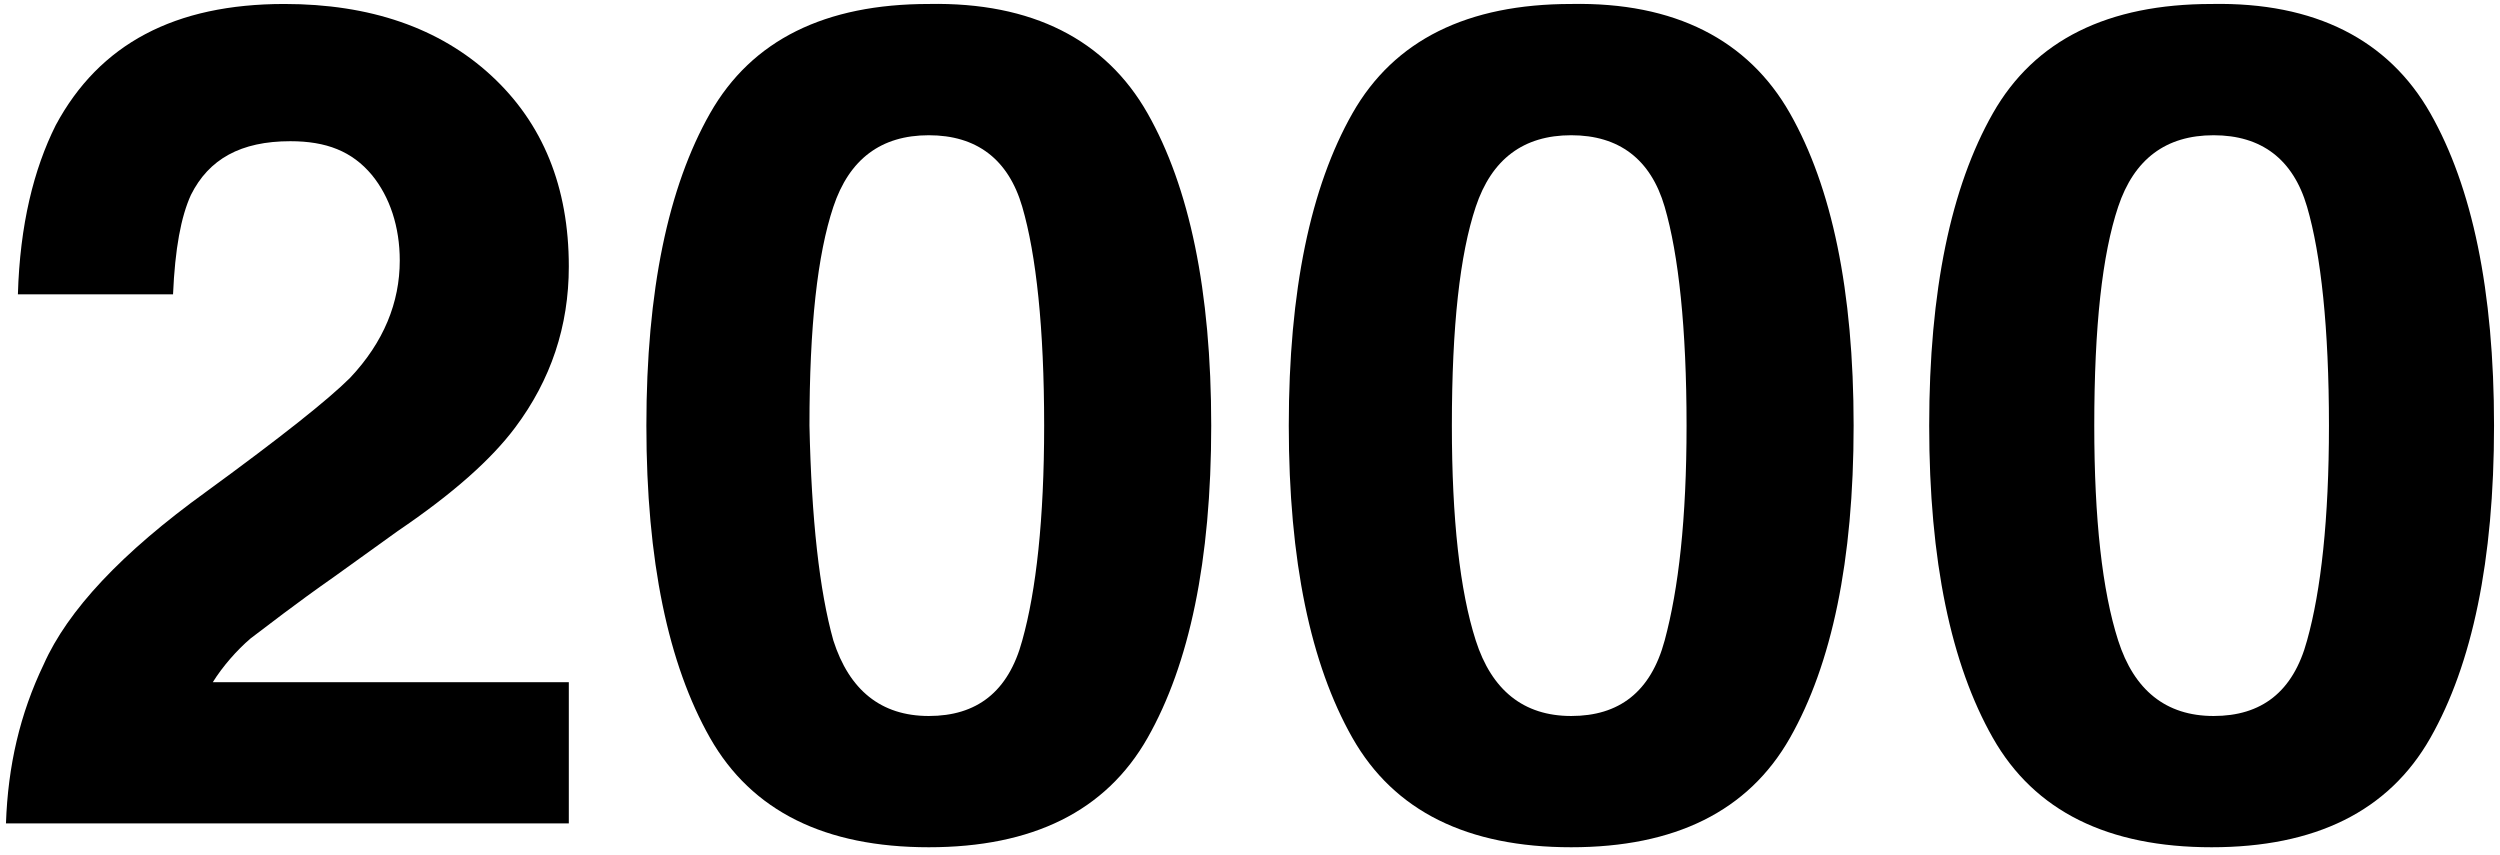
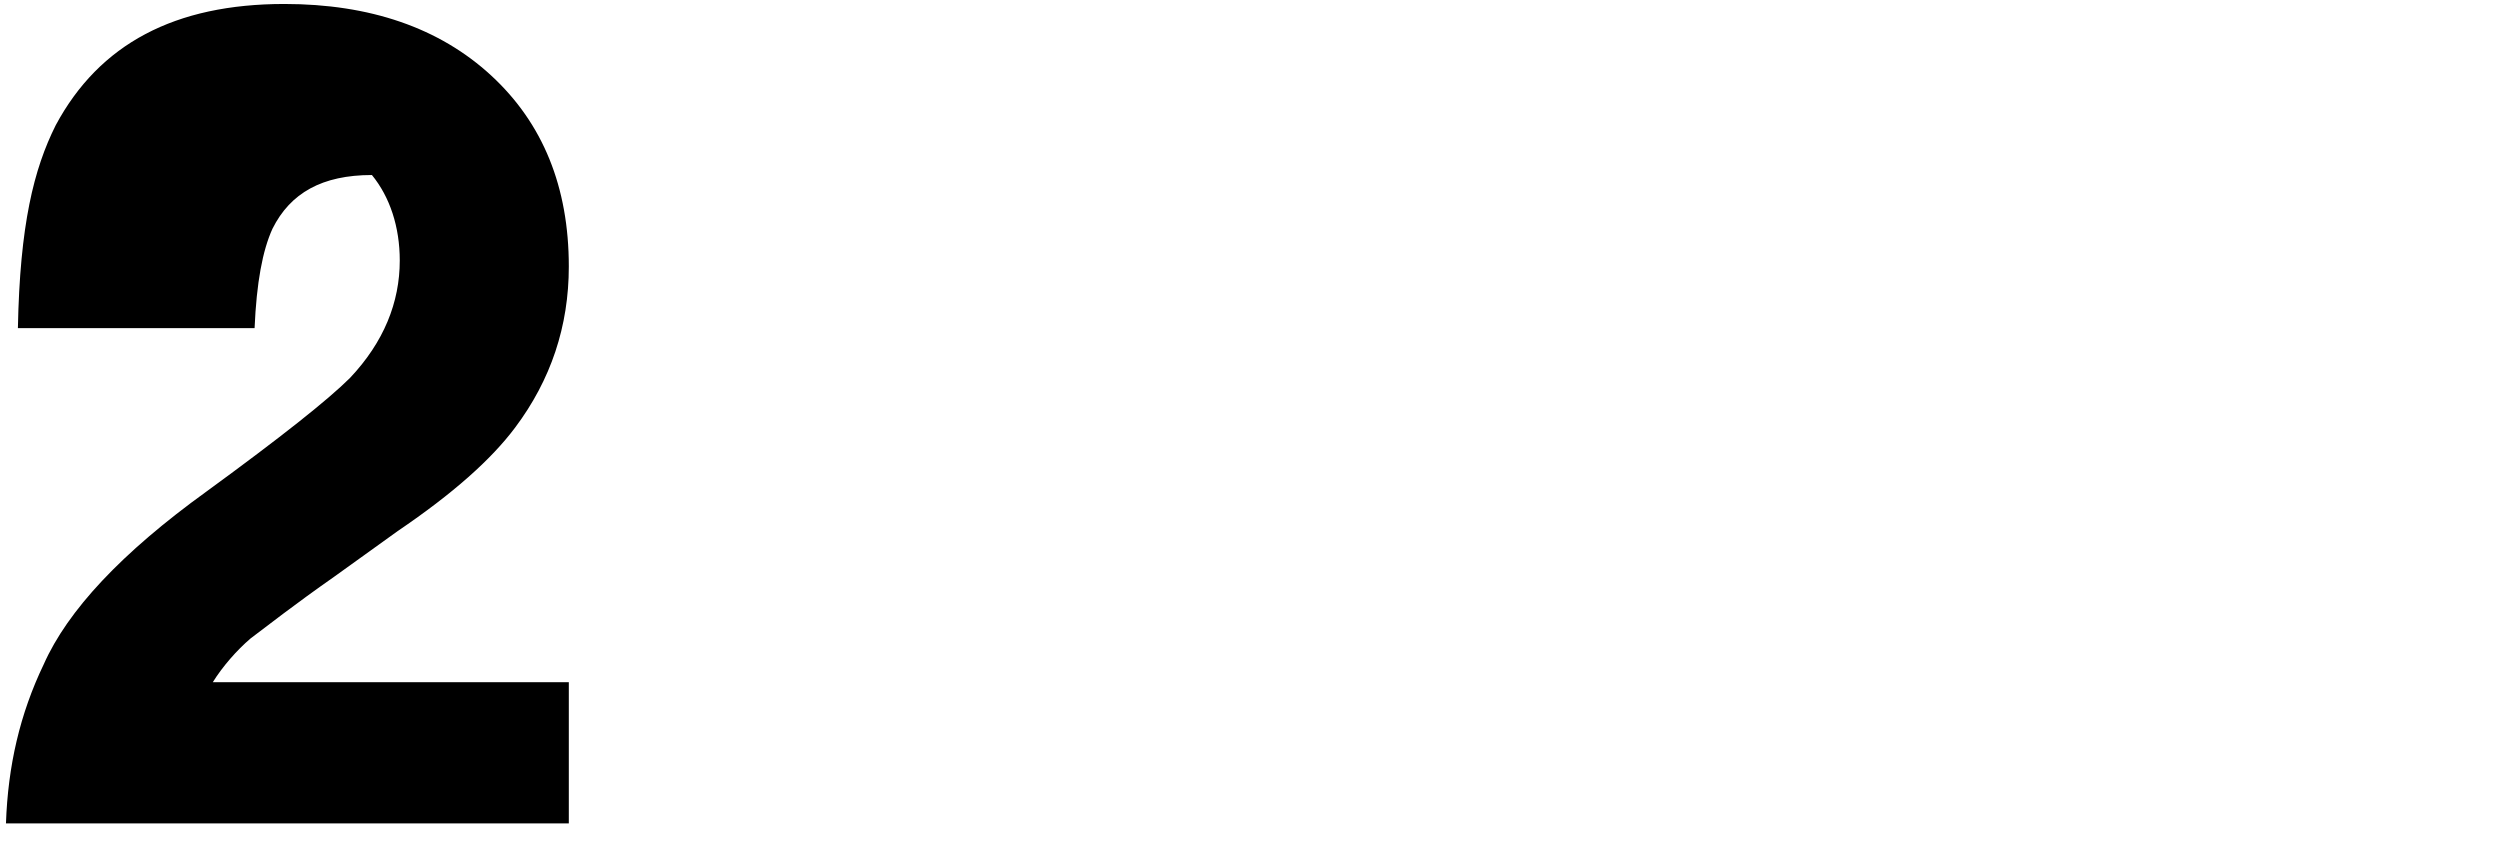
<svg xmlns="http://www.w3.org/2000/svg" version="1.1" id="Ebene_1" x="0px" y="0px" width="125.7px" height="43px" viewBox="0 0 125.7 43" style="enable-background:new 0 0 125.7 43;" xml:space="preserve">
-   <path d="M2.2,33.4c1.2-2.7,3.9-5.6,8.2-8.7c3.7-2.7,6.1-4.6,7.2-5.7c1.7-1.8,2.5-3.8,2.5-5.9c0-1.7-0.5-3.2-1.4-4.3  c-1-1.2-2.3-1.7-4.1-1.7c-2.5,0-4.1,0.9-5,2.7c-0.5,1.1-0.8,2.7-0.9,5H0.9C1,11.3,1.7,8.5,2.8,6.3c2.2-4.1,6-6.1,11.5-6.1  c4.3,0,7.8,1.2,10.4,3.6s3.9,5.6,3.9,9.6c0,3-0.9,5.7-2.7,8.1c-1.2,1.6-3.1,3.3-5.9,5.2L16.8,29c-2,1.4-3.4,2.5-4.2,3.1  c-0.7,0.6-1.4,1.4-1.9,2.2h17.9v7.1H0.3C0.4,38.5,1,35.9,2.2,33.4z" />
-   <path d="M57.7,5.7c2.1,3.7,3.2,8.9,3.2,15.7s-1.1,12-3.2,15.7s-5.8,5.5-11,5.5s-8.9-1.8-11-5.5s-3.2-8.9-3.2-15.7s1.1-12,3.2-15.7  s5.8-5.5,11-5.5C51.9,0.1,55.6,2,57.7,5.7z M41.9,32.2c0.8,2.5,2.4,3.8,4.8,3.8s4-1.2,4.7-3.8c0.7-2.5,1.1-6.1,1.1-10.8  c0-4.9-0.4-8.6-1.1-11s-2.3-3.6-4.7-3.6s-4,1.2-4.8,3.6s-1.2,6-1.2,11C40.8,26.1,41.2,29.7,41.9,32.2z" />
-   <path d="M90,5.7c2.1,3.7,3.2,8.9,3.2,15.7s-1.1,12-3.2,15.7s-5.8,5.5-11,5.5s-8.9-1.8-11-5.5s-3.2-8.9-3.2-15.7s1.1-12,3.2-15.7  s5.8-5.5,11-5.5C84.2,0.1,87.9,2,90,5.7z M74.2,32.2C75,34.7,76.6,36,79,36s4-1.2,4.7-3.8s1.1-6.1,1.1-10.8c0-4.9-0.4-8.6-1.1-11  S81.4,6.8,79,6.8s-4,1.2-4.8,3.6s-1.2,6-1.2,11C73,26.1,73.4,29.7,74.2,32.2z" />
-   <path d="M122.2,5.7c2.1,3.7,3.2,8.9,3.2,15.7s-1.1,12-3.2,15.7s-5.8,5.5-11,5.5s-8.9-1.8-11-5.5S97,28.2,97,21.4s1.1-12,3.2-15.7  s5.8-5.5,11-5.5C116.4,0.1,120.1,2,122.2,5.7z M106.5,32.2c0.8,2.5,2.4,3.8,4.8,3.8s4-1.2,4.7-3.8c0.7-2.5,1.1-6.1,1.1-10.8  c0-4.9-0.4-8.6-1.1-11s-2.3-3.6-4.7-3.6s-4,1.2-4.8,3.6s-1.2,6-1.2,11C105.3,26.1,105.7,29.7,106.5,32.2z" />
+   <path d="M2.2,33.4c1.2-2.7,3.9-5.6,8.2-8.7c3.7-2.7,6.1-4.6,7.2-5.7c1.7-1.8,2.5-3.8,2.5-5.9c0-1.7-0.5-3.2-1.4-4.3  c-2.5,0-4.1,0.9-5,2.7c-0.5,1.1-0.8,2.7-0.9,5H0.9C1,11.3,1.7,8.5,2.8,6.3c2.2-4.1,6-6.1,11.5-6.1  c4.3,0,7.8,1.2,10.4,3.6s3.9,5.6,3.9,9.6c0,3-0.9,5.7-2.7,8.1c-1.2,1.6-3.1,3.3-5.9,5.2L16.8,29c-2,1.4-3.4,2.5-4.2,3.1  c-0.7,0.6-1.4,1.4-1.9,2.2h17.9v7.1H0.3C0.4,38.5,1,35.9,2.2,33.4z" />
</svg>